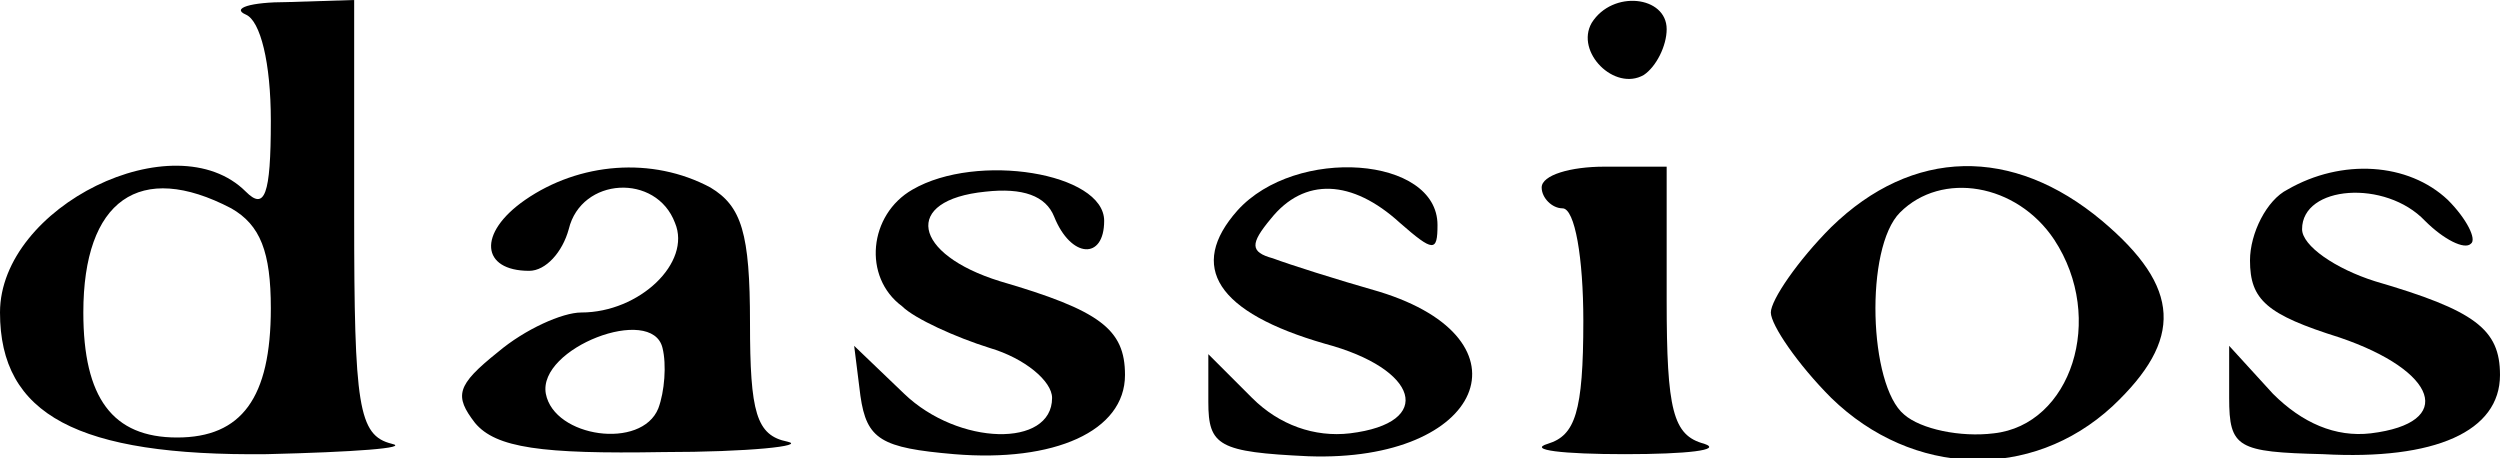
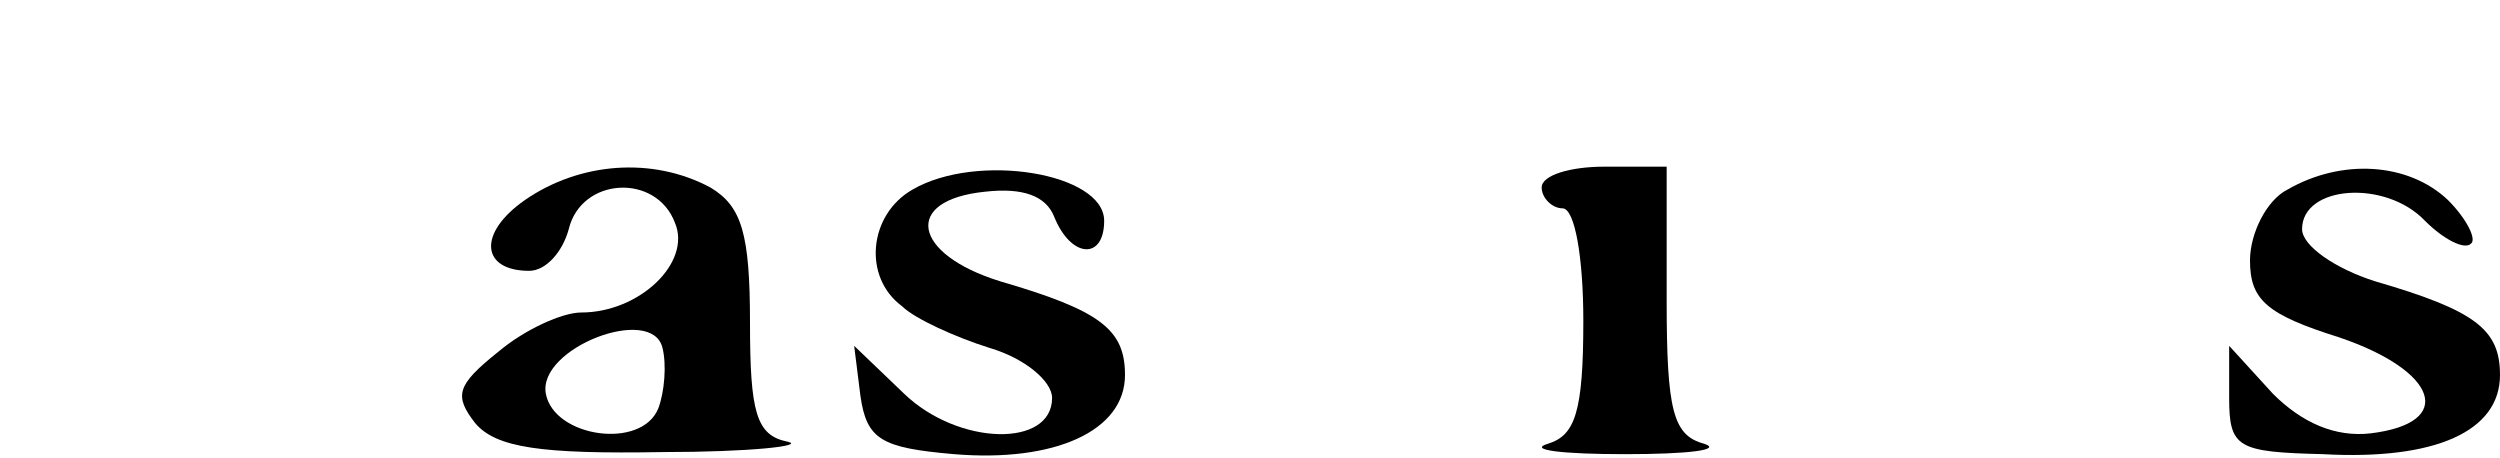
<svg xmlns="http://www.w3.org/2000/svg" version="1.0" width="120pt" height="22pt" viewBox="0 0 120 22" preserveAspectRatio="xMidYMid meet">
  <g transform="translate(0,22) scale(0.1,-0.1)" fill="#000000" stroke="none">
-     <path d="M118 213 c7 -3 12 -23 12 -51 0 -36 -3 -43 -12 -34 -34 34 -118 -7 -118 -58 0 -49 37 -69 128 -68 42 1 69 3 60 5 -16 4 -18 18 -18 109 l0 104 -32 -1 c-18 0 -27 -3 -20 -6z m-7 -93 c14 -8 19 -21 19 -48 0 -43 -14 -62 -45 -62 -31 0 -45 19 -45 60 0 54 27 73 71 50z" />
-     <path d="M764 209 c-8 -14 11 -33 25 -25 6 4 11 14 11 22 0 16 -26 19 -36 3z" />
    <path d="M252 124 c-23 -16 -21 -34 2 -34 8 0 16 9 19 20 6 25 42 27 51 3 8 -19 -17 -43 -45 -43 -9 0 -27 -8 -40 -19 -20 -16 -21 -21 -11 -34 10 -12 32 -15 90 -14 42 0 69 3 60 5 -15 3 -18 14 -18 57 0 43 -4 56 -19 65 -28 15 -63 12 -89 -6z m64 -100 c-8 -20 -50 -14 -54 7 -4 22 51 43 56 22 2 -8 1 -21 -2 -29z" />
    <path d="M438 129 c-21 -12 -24 -42 -5 -56 6 -6 26 -15 42 -20 17 -5 30 -16 30 -24 0 -24 -45 -23 -71 2 l-24 23 3 -24 c3 -21 10 -25 45 -28 48 -4 82 11 82 38 0 22 -12 31 -60 45 -42 13 -47 39 -7 43 18 2 29 -2 33 -12 8 -20 24 -21 24 -2 0 23 -61 33 -92 15z" />
-     <path d="M594 119 c-24 -27 -10 -49 42 -64 45 -12 53 -38 12 -43 -17 -2 -34 4 -47 17 l-21 21 0 -23 c0 -21 5 -24 48 -26 84 -3 109 56 34 79 -21 6 -43 13 -51 16 -11 3 -11 7 -1 19 16 20 39 19 62 -2 16 -14 18 -14 18 -1 0 33 -68 38 -96 7z" />
    <path d="M740 130 c0 -5 5 -10 10 -10 6 0 10 -24 10 -54 0 -44 -4 -55 -17 -59 -10 -3 7 -5 37 -5 30 0 47 2 38 5 -15 4 -18 16 -18 69 l0 64 -30 0 c-16 0 -30 -4 -30 -10z" />
-     <path d="M879 111 c-16 -16 -29 -35 -29 -41 0 -6 13 -25 29 -41 39 -38 96 -40 135 -4 34 32 33 57 -5 89 -43 36 -91 35 -130 -3z m107 -6 c25 -38 8 -89 -29 -93 -16 -2 -35 2 -43 9 -17 14 -19 80 -2 97 20 20 56 14 74 -13z" />
    <path d="M1098 129 c-10 -5 -18 -21 -18 -34 0 -19 8 -26 43 -37 47 -16 56 -41 15 -46 -17 -2 -33 5 -47 19 l-21 23 0 -25 c0 -24 4 -26 45 -27 54 -3 85 11 85 38 0 22 -12 31 -60 45 -19 6 -35 17 -35 25 0 21 40 24 59 4 9 -9 19 -14 22 -11 3 2 -2 12 -11 21 -19 18 -51 20 -77 5z" />
  </g>
</svg>